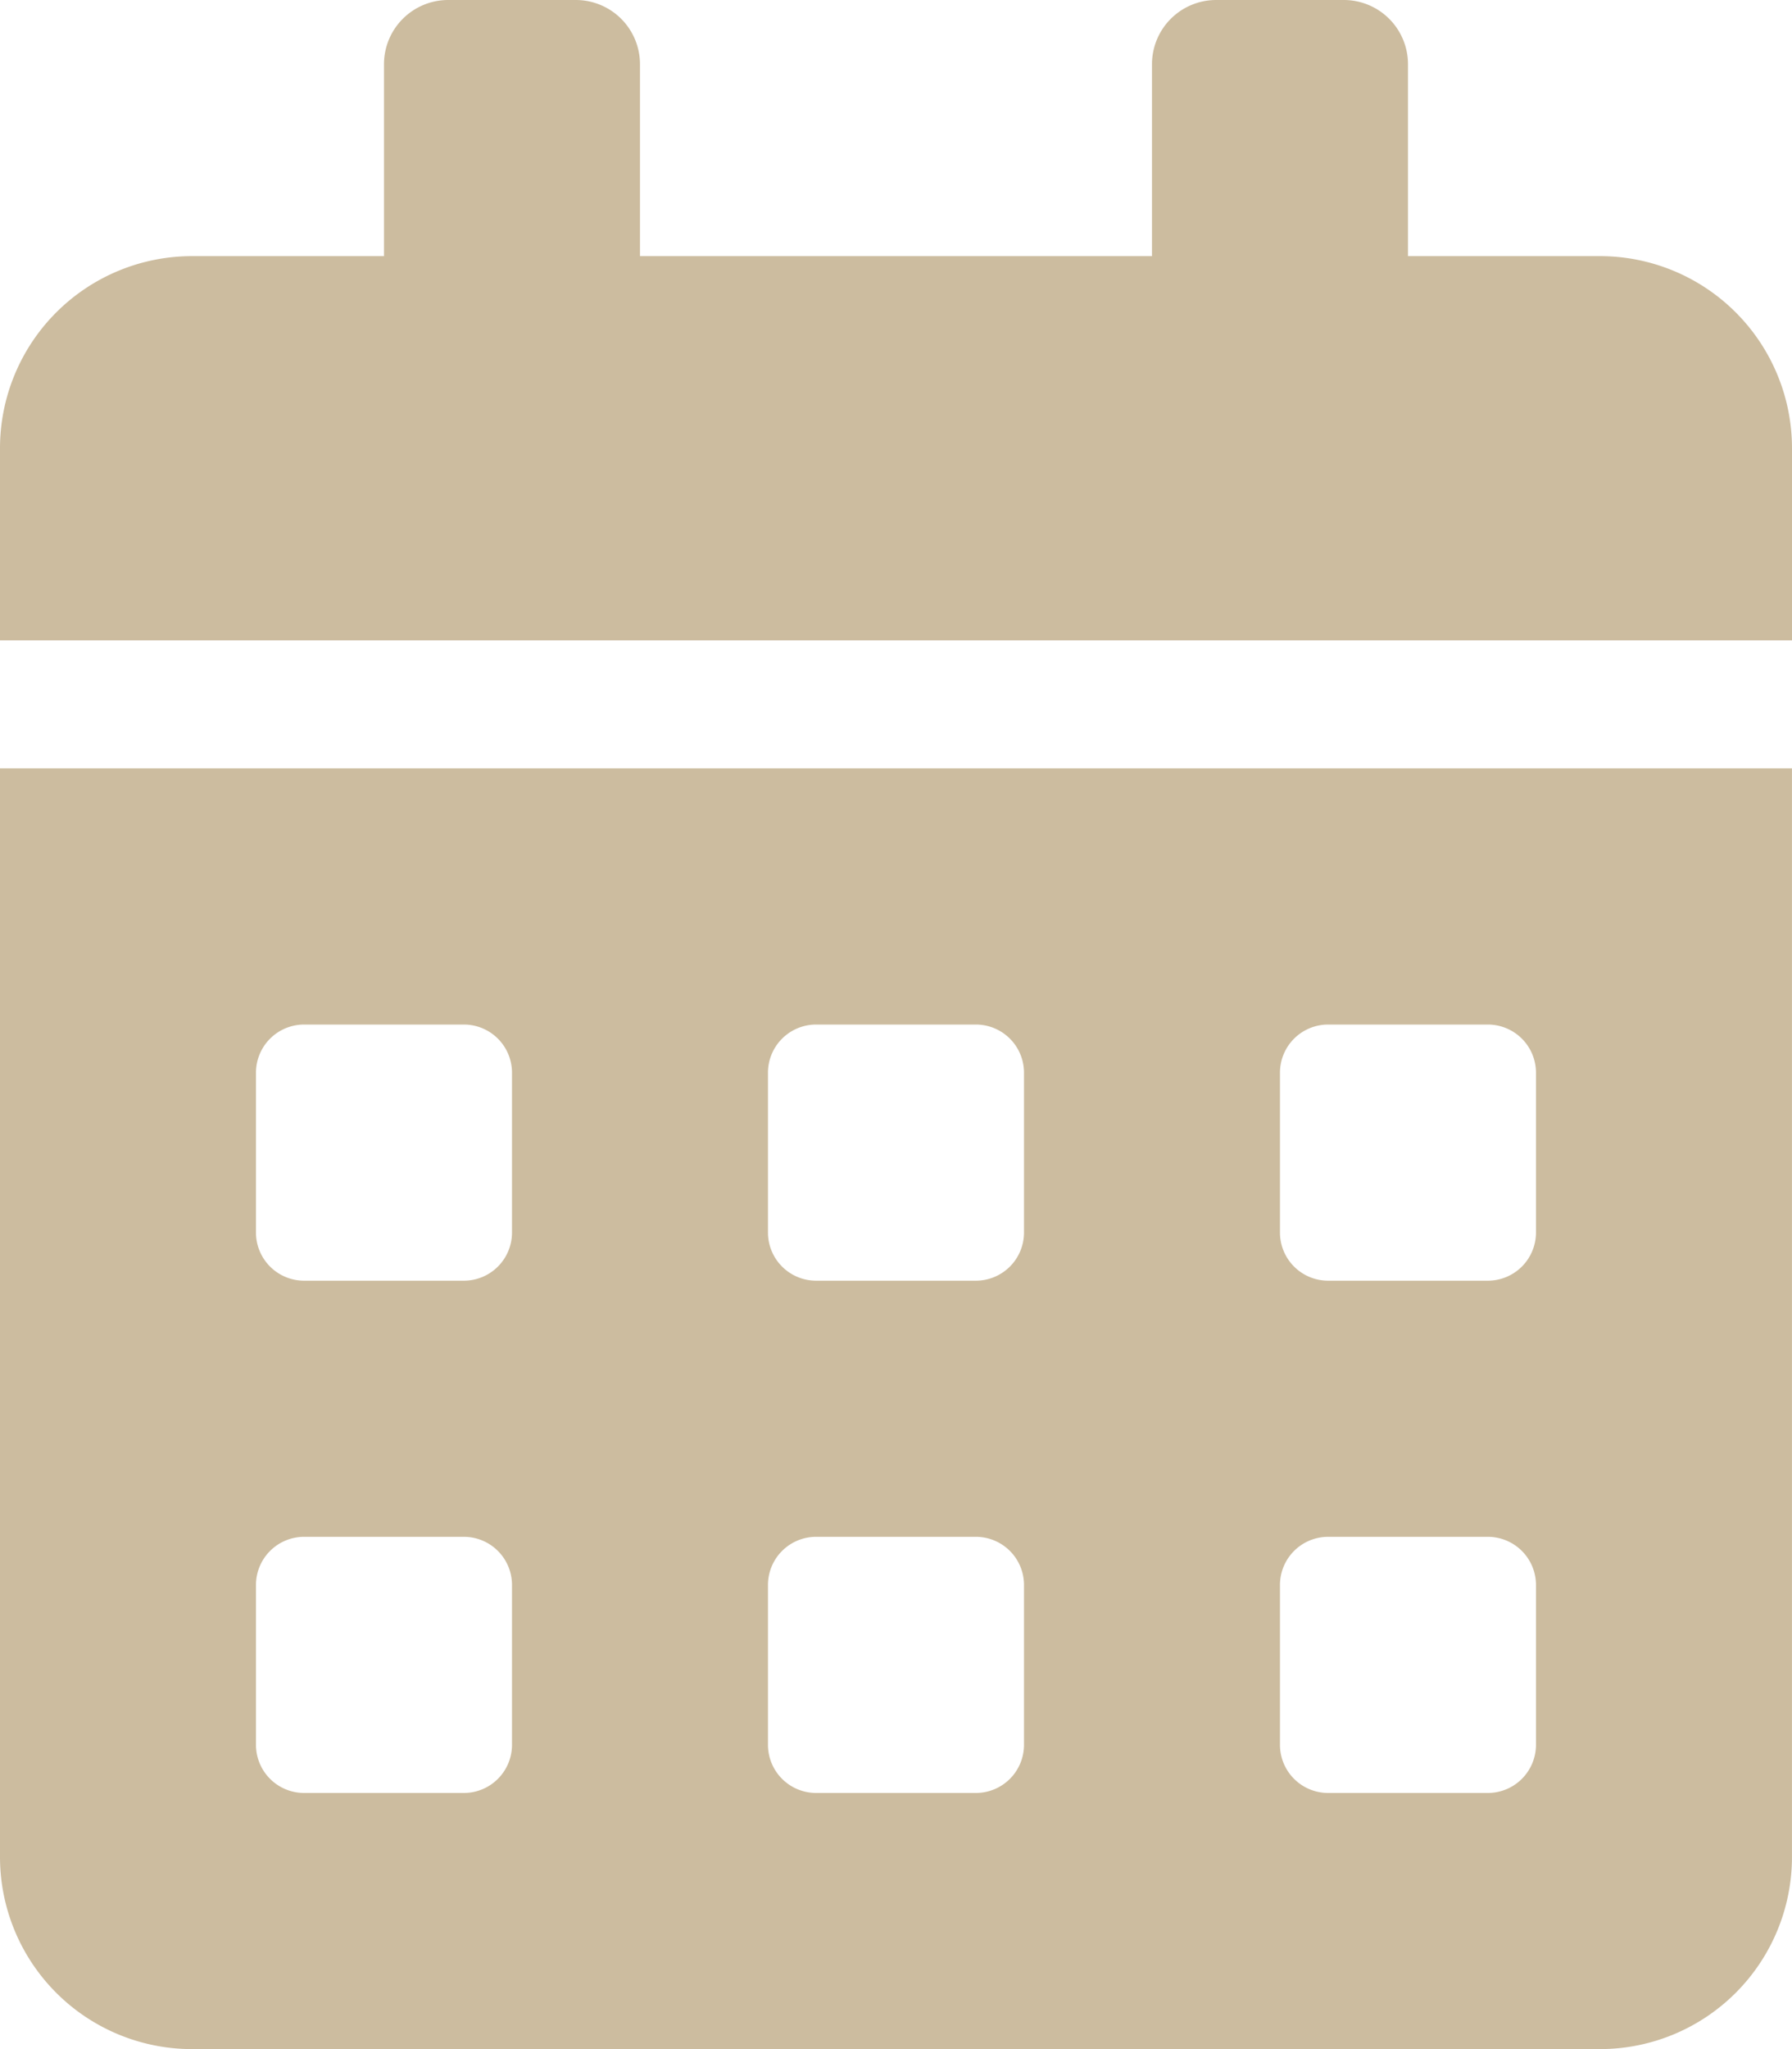
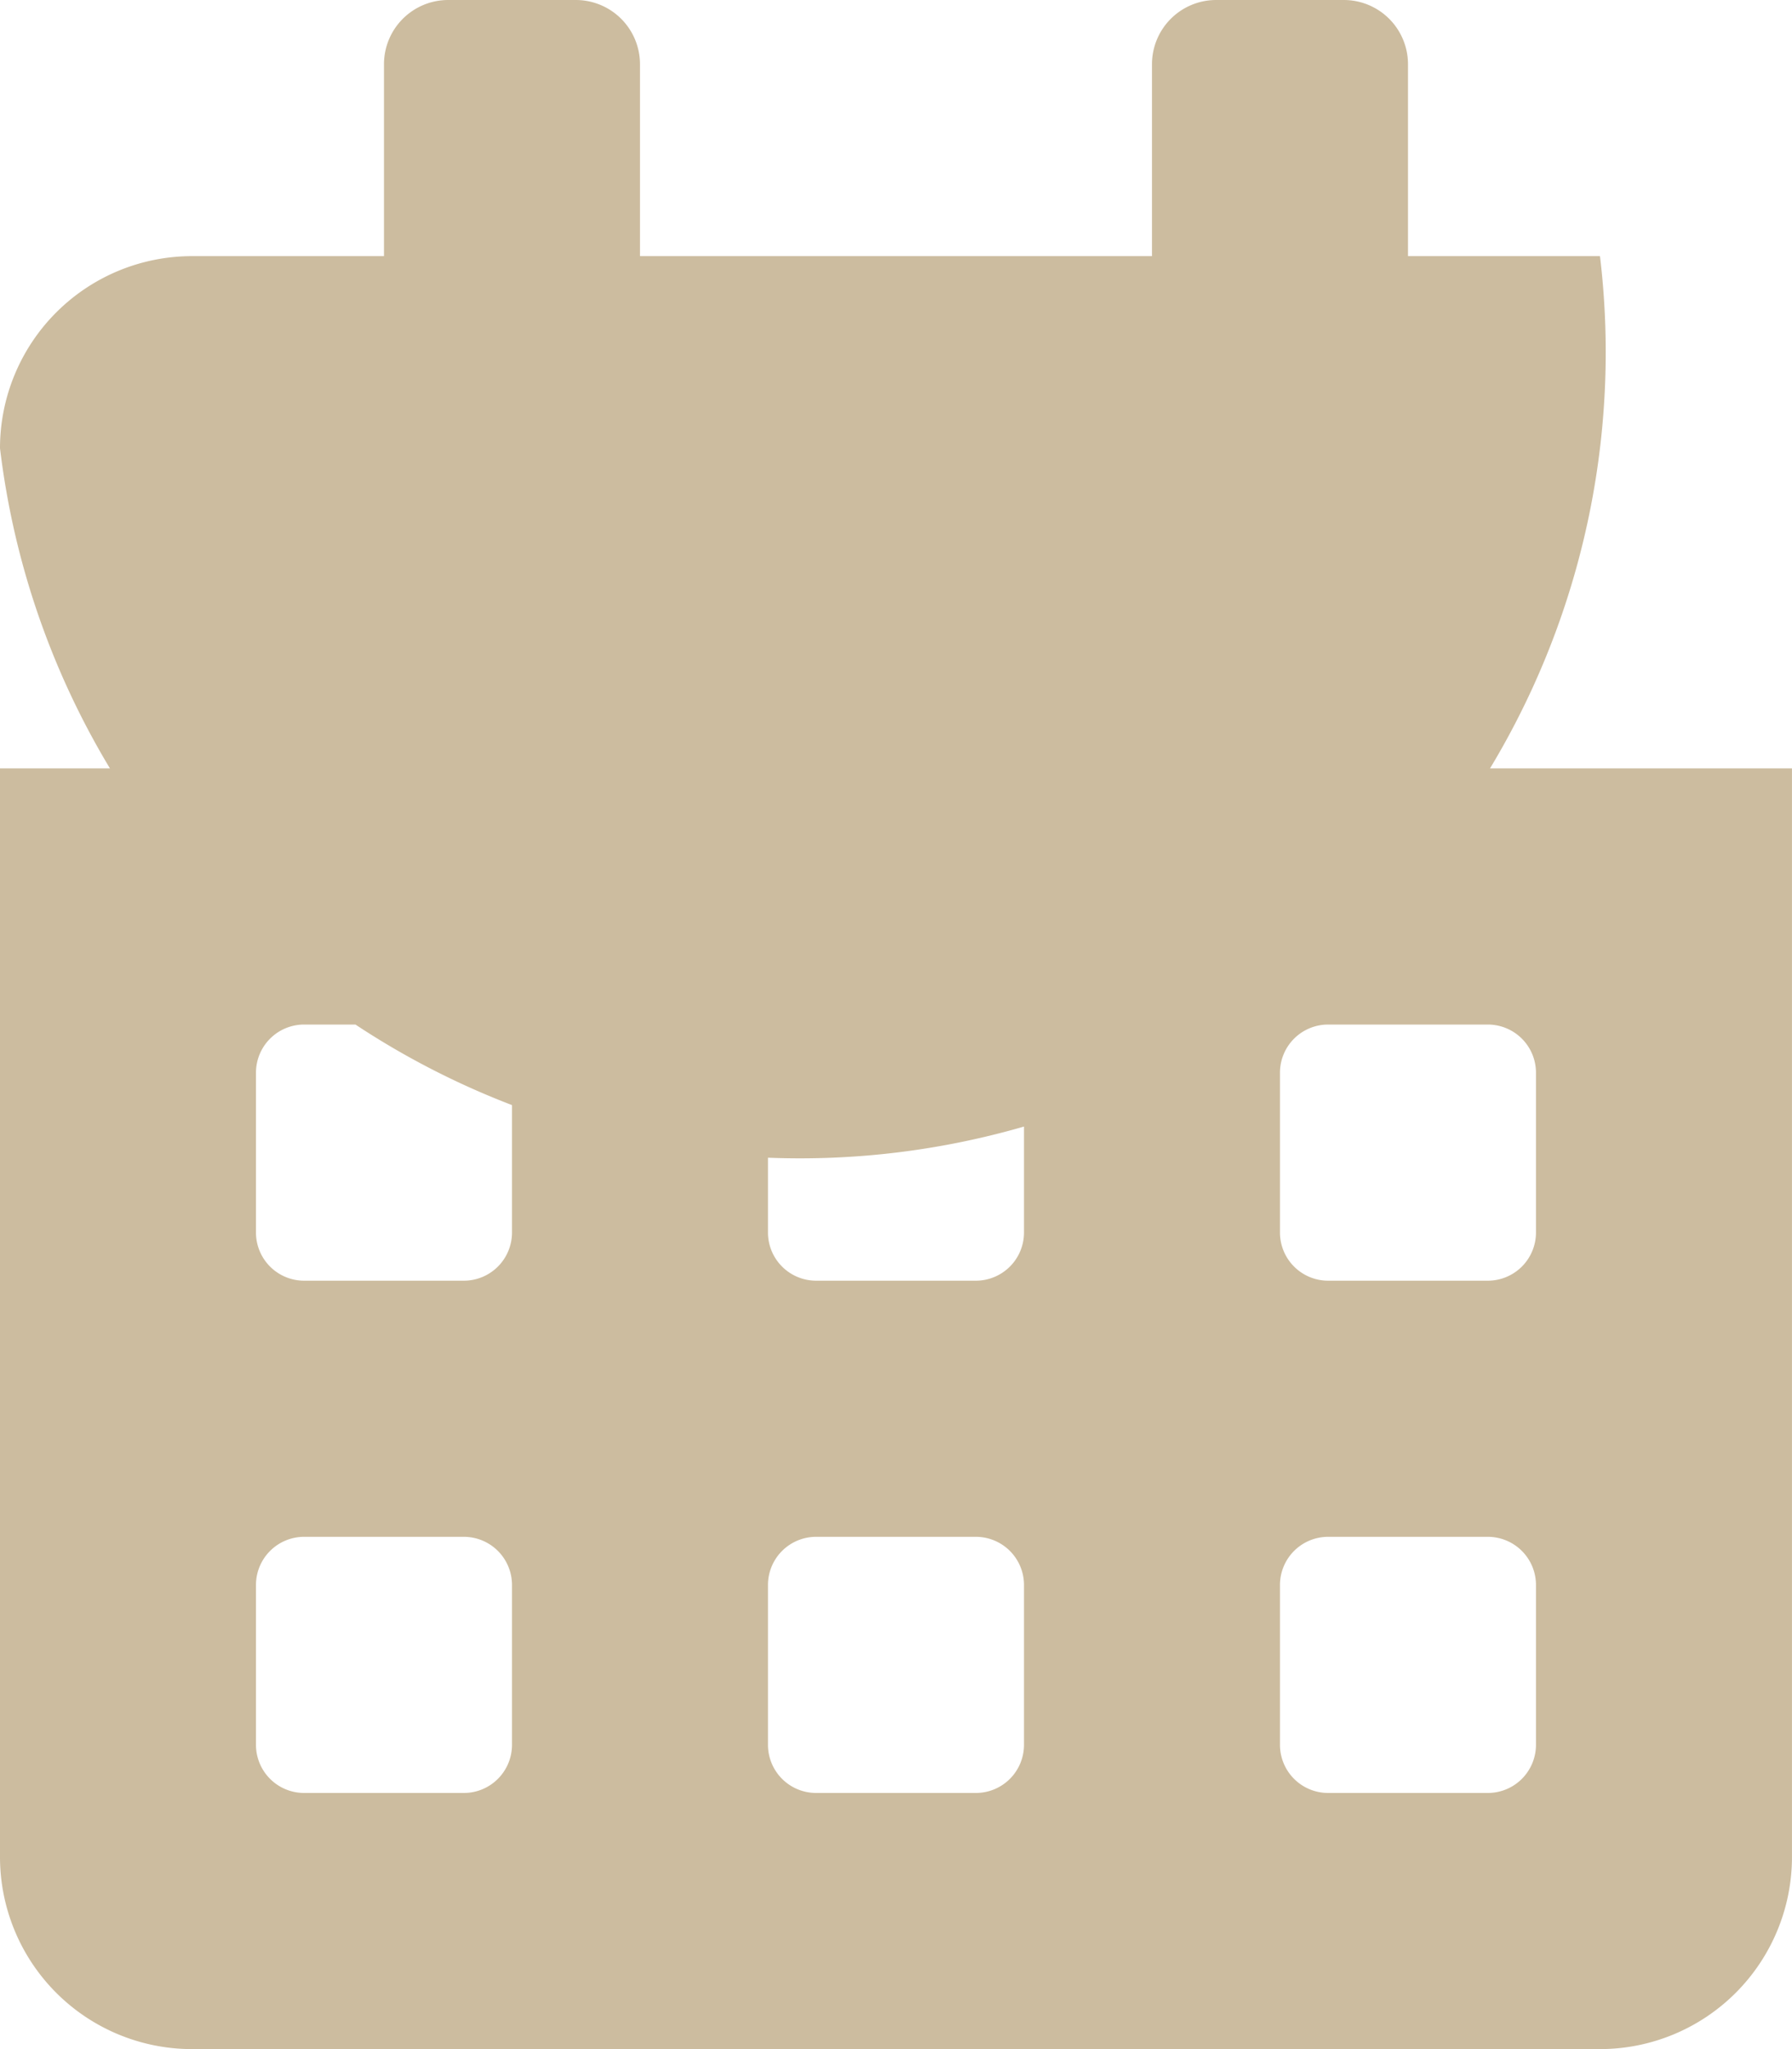
<svg xmlns="http://www.w3.org/2000/svg" width="65.625" height="75" viewBox="0 0 65.625 75">
-   <path id="Tracé_439" data-name="Tracé 439" d="M50.188,68.344a7.033,7.033,0,0,0,7.031,7.031h51.562a7.033,7.033,0,0,0,7.031-7.031V28.5H50.188ZM97.062,39.633a1.763,1.763,0,0,1,1.758-1.758h5.859a1.763,1.763,0,0,1,1.758,1.758v5.859a1.763,1.763,0,0,1-1.758,1.758H98.82a1.763,1.763,0,0,1-1.758-1.758Zm0,18.75a1.763,1.763,0,0,1,1.758-1.758h5.859a1.763,1.763,0,0,1,1.758,1.758v5.859A1.763,1.763,0,0,1,104.68,66H98.82a1.763,1.763,0,0,1-1.758-1.758Zm-18.75-18.75a1.763,1.763,0,0,1,1.758-1.758H85.93a1.763,1.763,0,0,1,1.758,1.758v5.859A1.763,1.763,0,0,1,85.93,47.25H80.07a1.763,1.763,0,0,1-1.758-1.758Zm0,18.75a1.763,1.763,0,0,1,1.758-1.758H85.93a1.763,1.763,0,0,1,1.758,1.758v5.859A1.763,1.763,0,0,1,85.93,66H80.07a1.763,1.763,0,0,1-1.758-1.758Zm-18.75-18.75a1.763,1.763,0,0,1,1.758-1.758H67.18a1.763,1.763,0,0,1,1.758,1.758v5.859A1.763,1.763,0,0,1,67.18,47.25H61.32a1.763,1.763,0,0,1-1.758-1.758Zm0,18.75a1.763,1.763,0,0,1,1.758-1.758H67.18a1.763,1.763,0,0,1,1.758,1.758v5.859A1.763,1.763,0,0,1,67.18,66H61.32a1.763,1.763,0,0,1-1.758-1.758ZM108.781,9.75H101.75V2.719A2.351,2.351,0,0,0,99.406.375H94.719a2.351,2.351,0,0,0-2.344,2.344V9.75H73.625V2.719A2.351,2.351,0,0,0,71.281.375H66.594A2.351,2.351,0,0,0,64.25,2.719V9.75H57.219a7.033,7.033,0,0,0-7.031,7.031v7.031h65.625V16.781A7.033,7.033,0,0,0,108.781,9.75Z" transform="translate(-50.188 -0.375)" fill="#CCBC9F" />
+   <path id="Tracé_439" data-name="Tracé 439" d="M50.188,68.344a7.033,7.033,0,0,0,7.031,7.031h51.562a7.033,7.033,0,0,0,7.031-7.031V28.5H50.188ZM97.062,39.633a1.763,1.763,0,0,1,1.758-1.758h5.859a1.763,1.763,0,0,1,1.758,1.758v5.859a1.763,1.763,0,0,1-1.758,1.758H98.82a1.763,1.763,0,0,1-1.758-1.758Zm0,18.75a1.763,1.763,0,0,1,1.758-1.758h5.859a1.763,1.763,0,0,1,1.758,1.758v5.859A1.763,1.763,0,0,1,104.68,66H98.82a1.763,1.763,0,0,1-1.758-1.758Zm-18.75-18.75a1.763,1.763,0,0,1,1.758-1.758H85.93a1.763,1.763,0,0,1,1.758,1.758v5.859A1.763,1.763,0,0,1,85.93,47.25H80.07a1.763,1.763,0,0,1-1.758-1.758Zm0,18.75a1.763,1.763,0,0,1,1.758-1.758H85.93a1.763,1.763,0,0,1,1.758,1.758v5.859A1.763,1.763,0,0,1,85.93,66H80.07a1.763,1.763,0,0,1-1.758-1.758Zm-18.75-18.75a1.763,1.763,0,0,1,1.758-1.758H67.18a1.763,1.763,0,0,1,1.758,1.758v5.859A1.763,1.763,0,0,1,67.18,47.25H61.32a1.763,1.763,0,0,1-1.758-1.758Zm0,18.75a1.763,1.763,0,0,1,1.758-1.758H67.18a1.763,1.763,0,0,1,1.758,1.758v5.859A1.763,1.763,0,0,1,67.18,66H61.32a1.763,1.763,0,0,1-1.758-1.758ZM108.781,9.75H101.75V2.719A2.351,2.351,0,0,0,99.406.375H94.719a2.351,2.351,0,0,0-2.344,2.344V9.75H73.625V2.719A2.351,2.351,0,0,0,71.281.375H66.594A2.351,2.351,0,0,0,64.25,2.719V9.75H57.219a7.033,7.033,0,0,0-7.031,7.031v7.031V16.781A7.033,7.033,0,0,0,108.781,9.75Z" transform="translate(-50.188 -0.375)" fill="#CCBC9F" />
</svg>